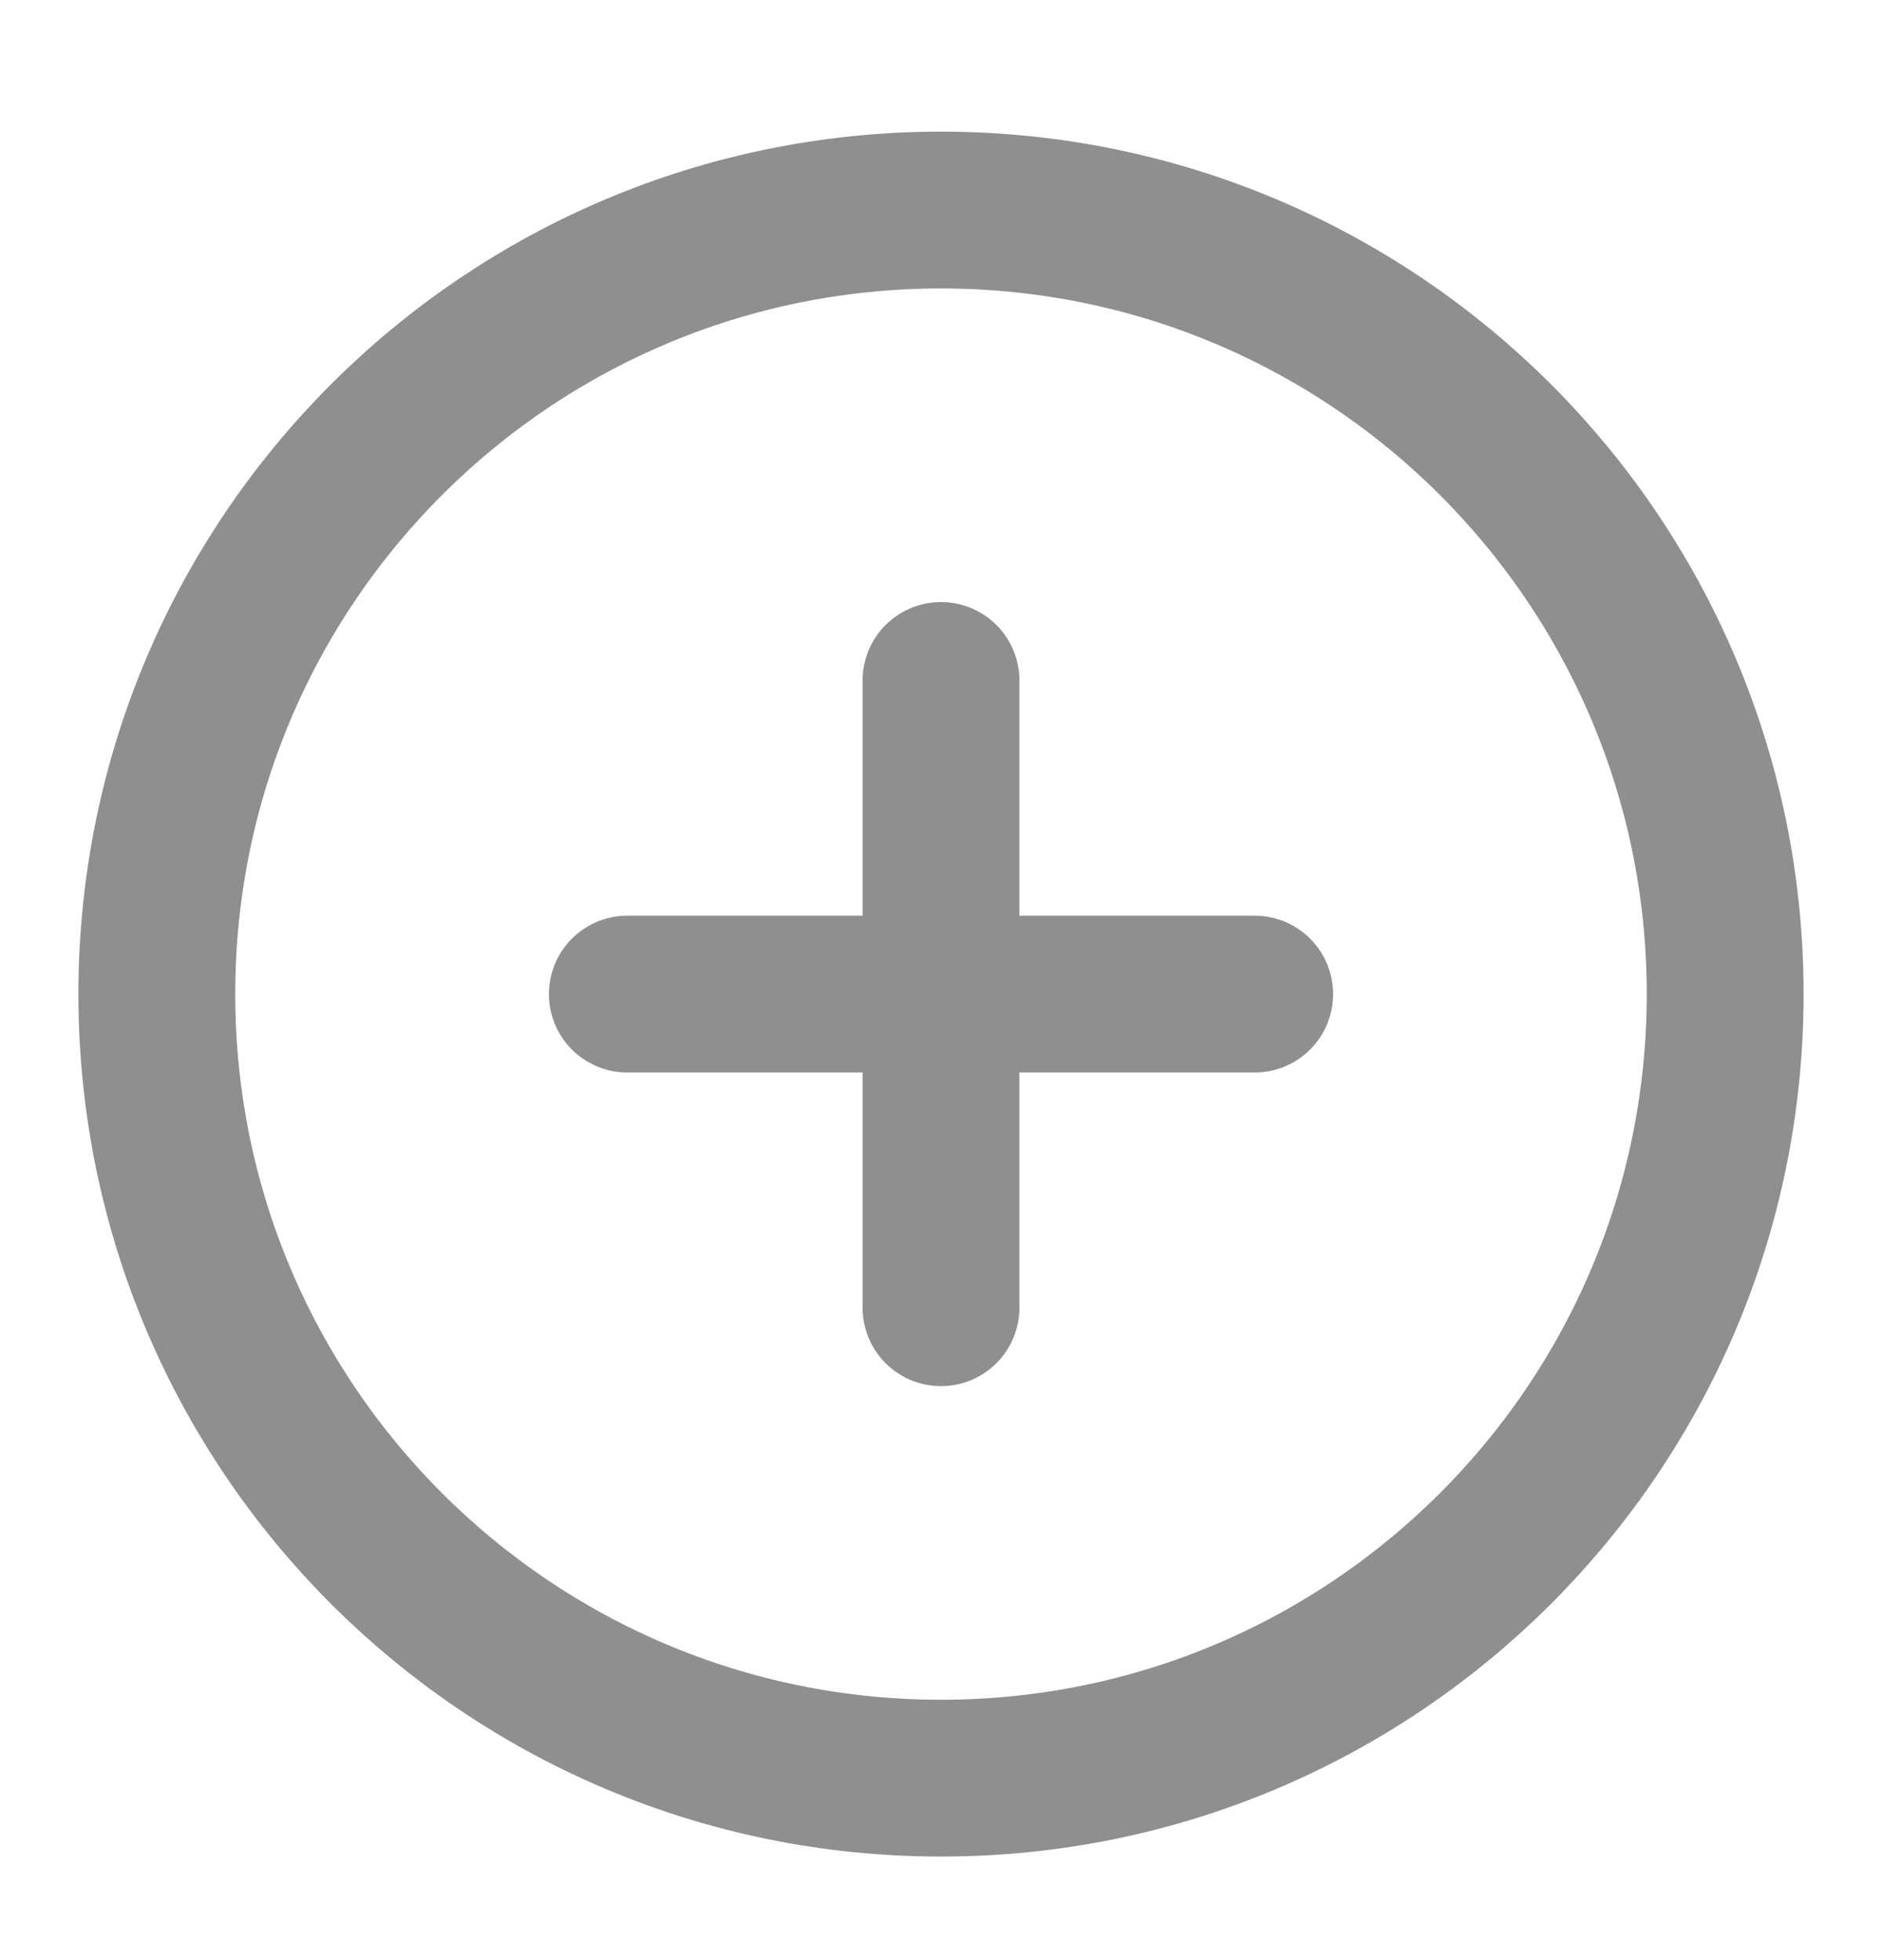
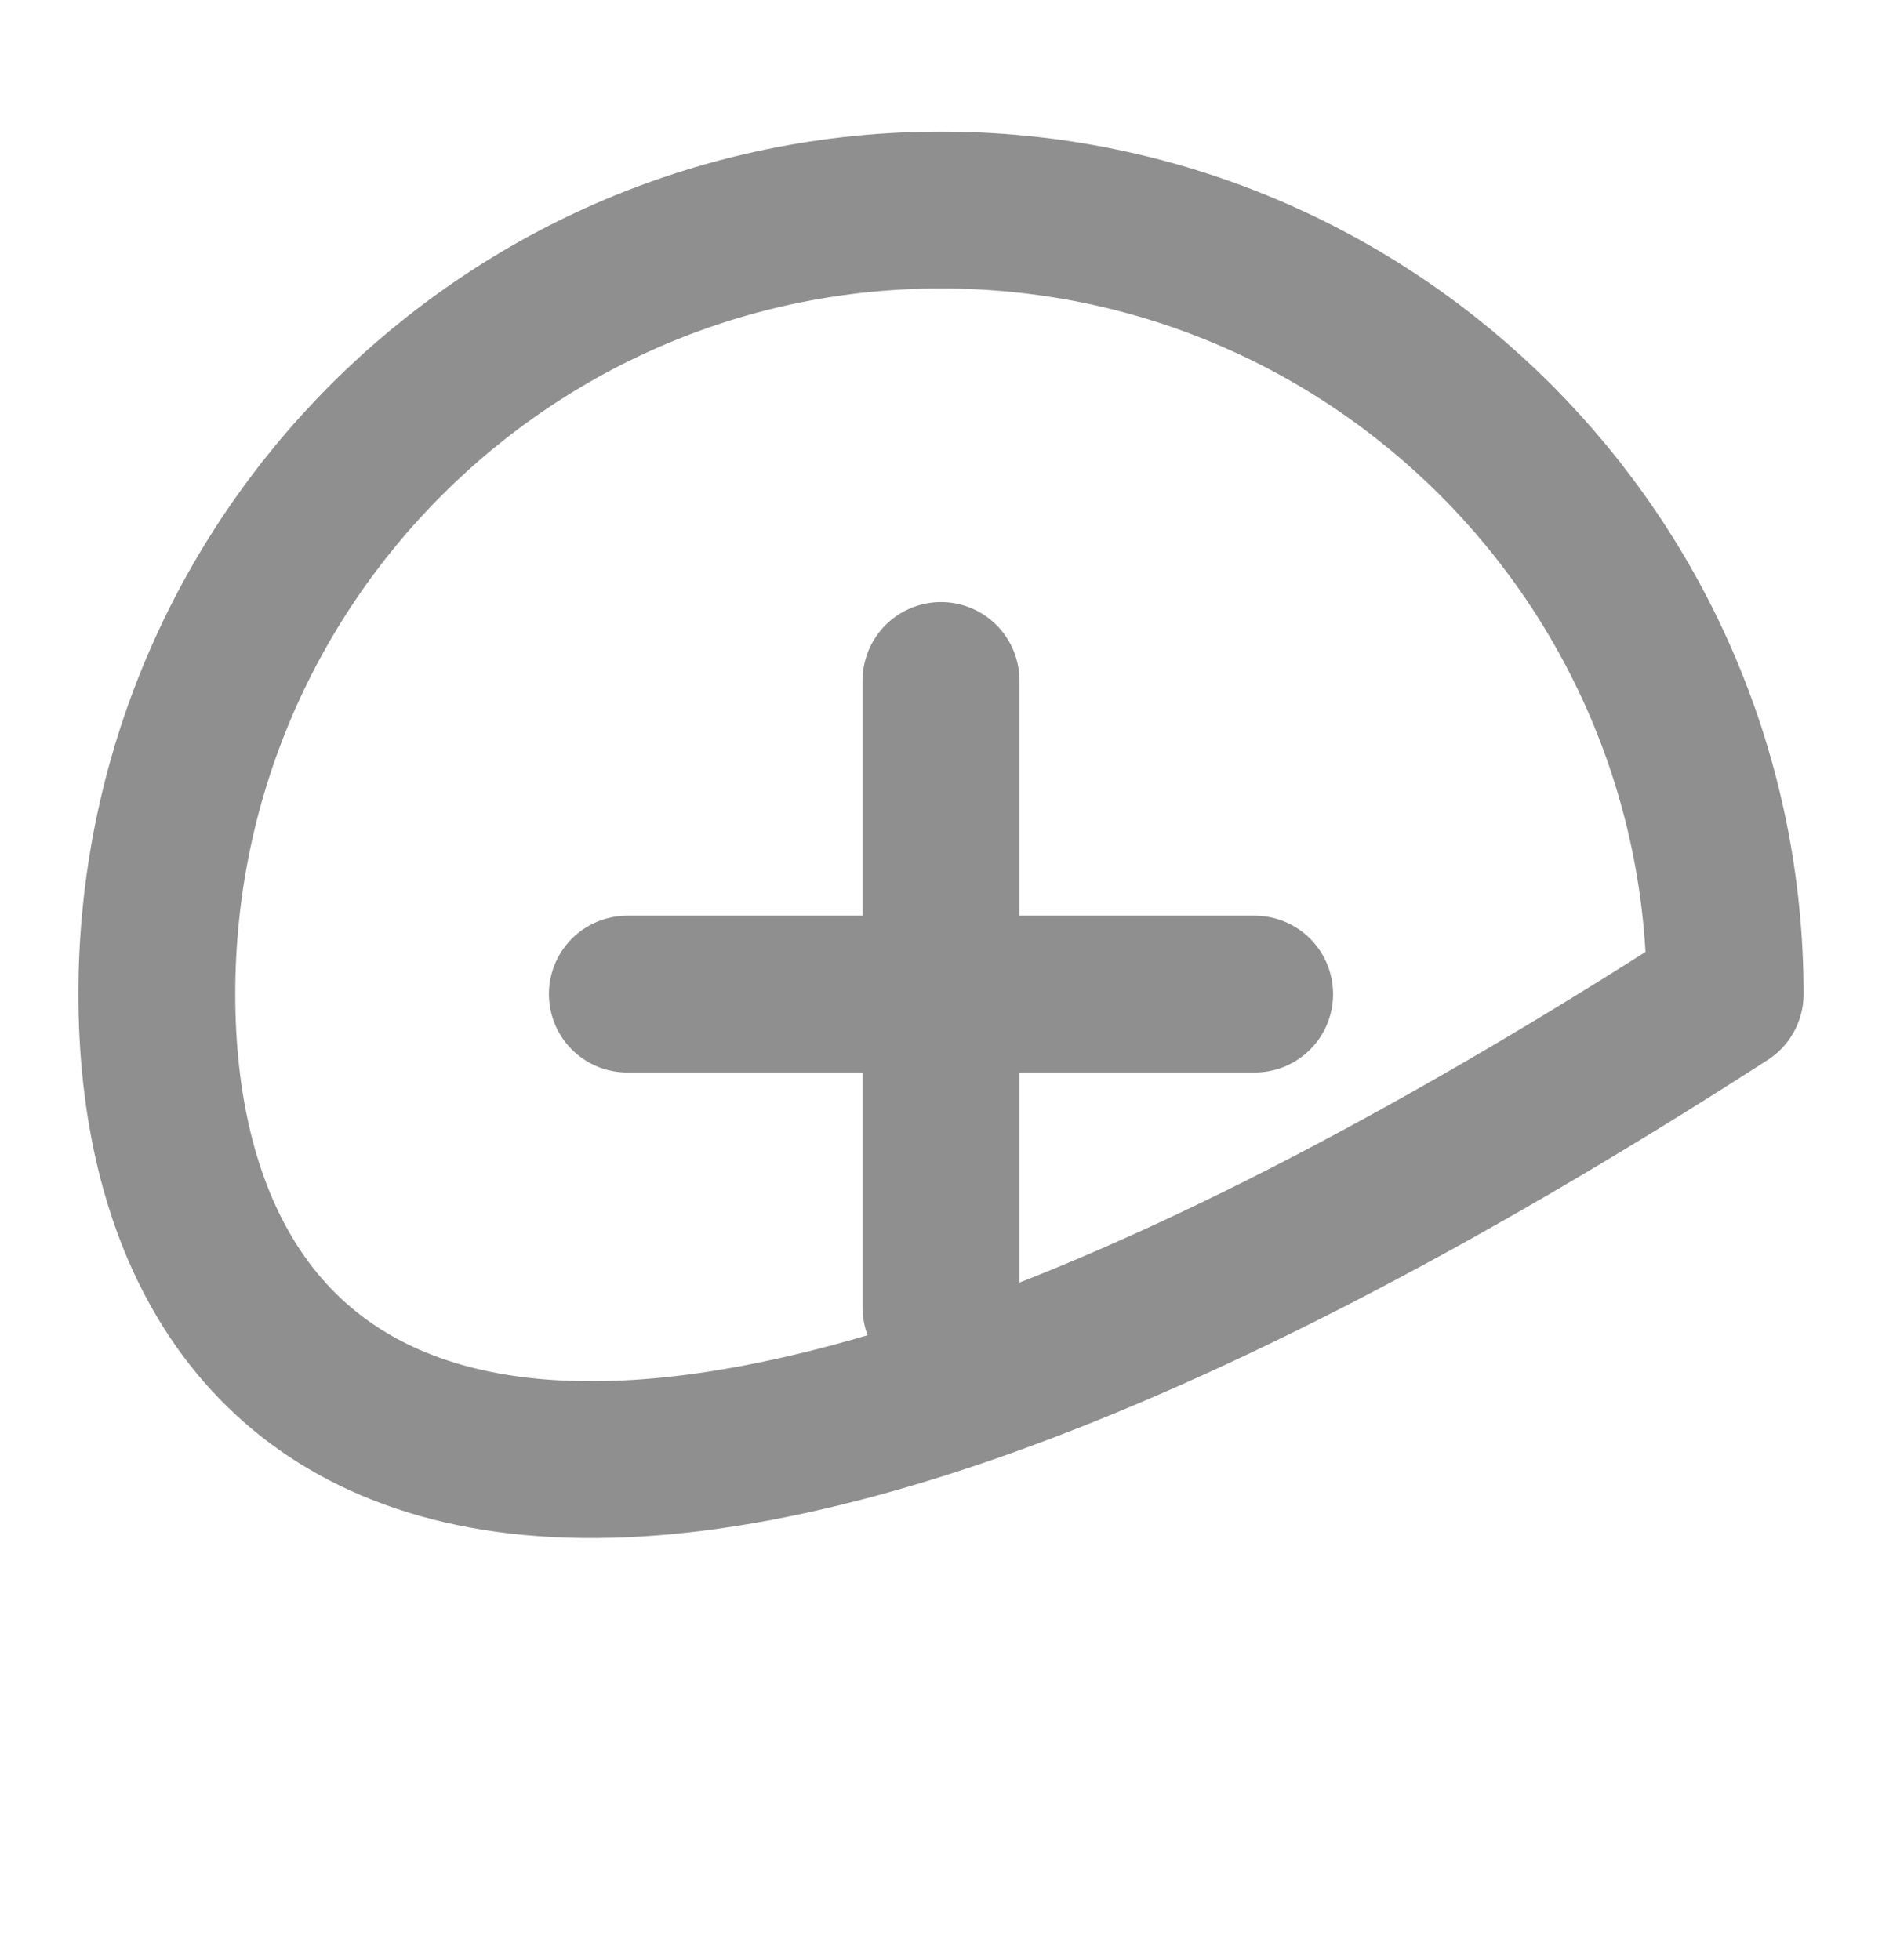
<svg xmlns="http://www.w3.org/2000/svg" width="24" height="25" viewBox="0 0 24 25" fill="none">
-   <path d="M12 8.679V16.679M8 12.679H16M22 12.679C22 18.202 17.523 22.679 12 22.679C6.477 22.679 2 18.202 2 12.679C2 7.156 6.477 2.679 12 2.679C17.523 2.679 22 7.156 22 12.679Z" stroke="#8F8F8F" stroke-width="2" stroke-linecap="round" stroke-linejoin="round" />
+   <path d="M12 8.679V16.679M8 12.679H16M22 12.679C6.477 22.679 2 18.202 2 12.679C2 7.156 6.477 2.679 12 2.679C17.523 2.679 22 7.156 22 12.679Z" stroke="#8F8F8F" stroke-width="2" stroke-linecap="round" stroke-linejoin="round" />
</svg>